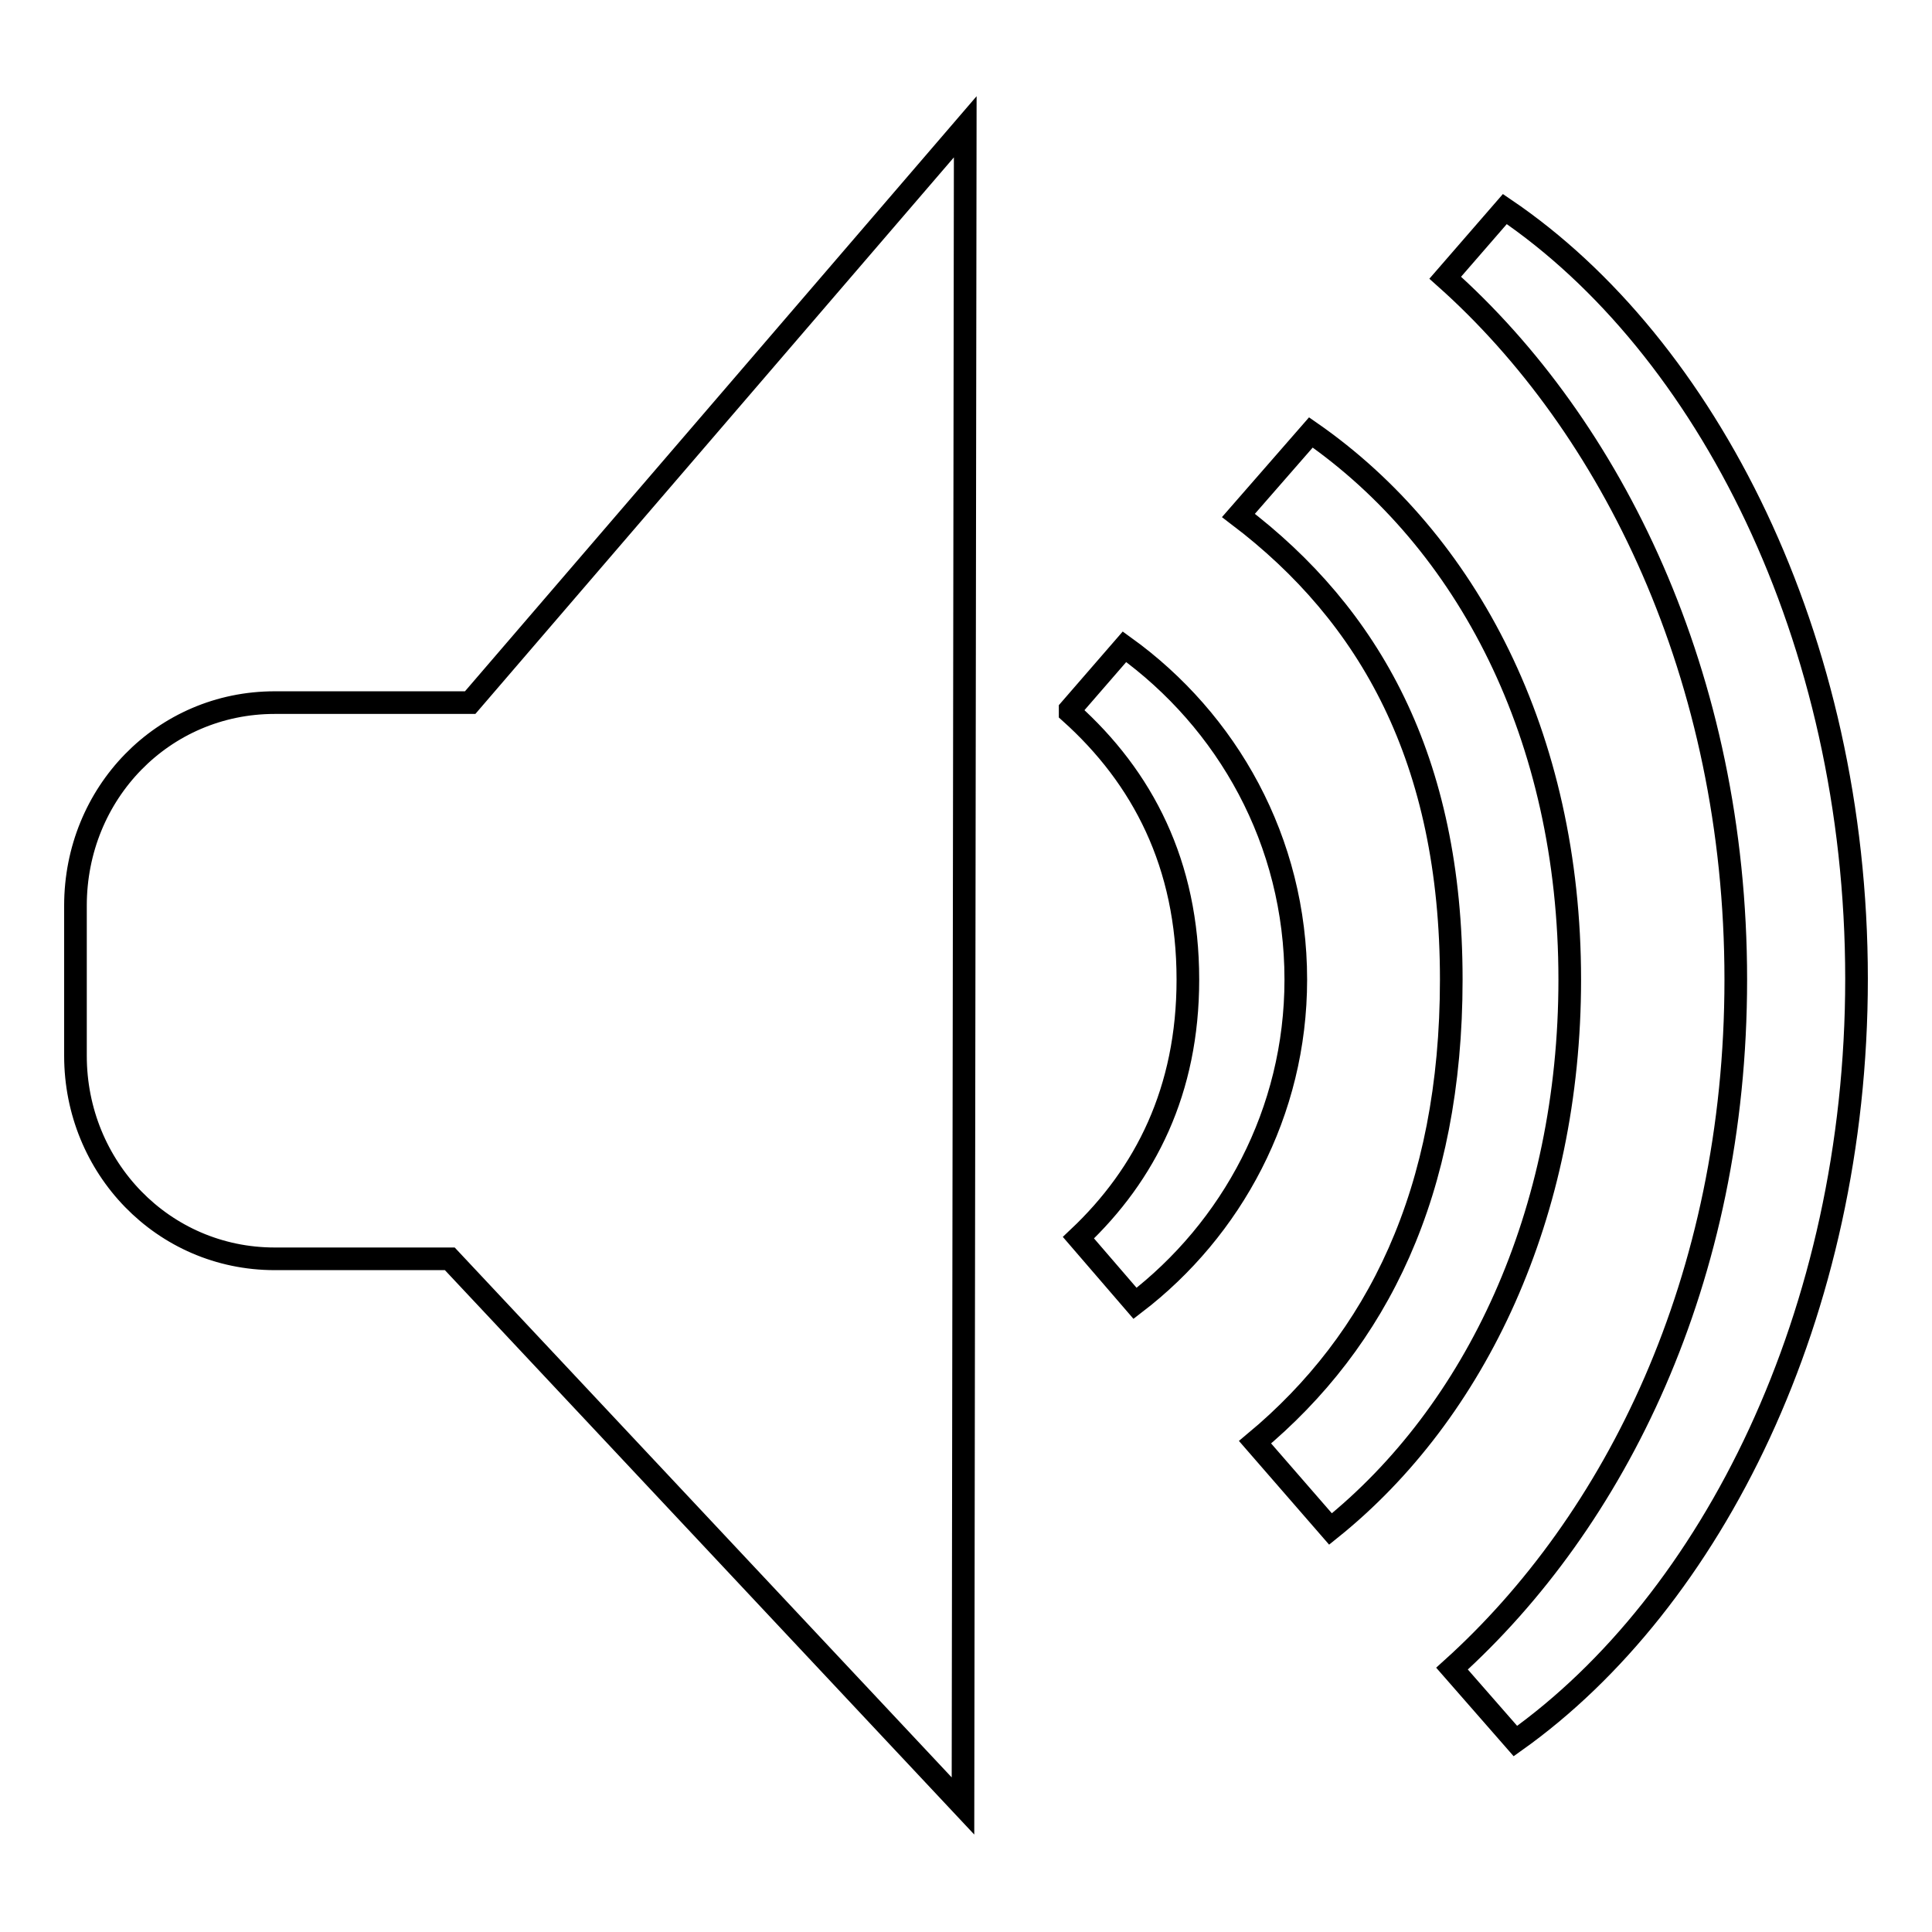
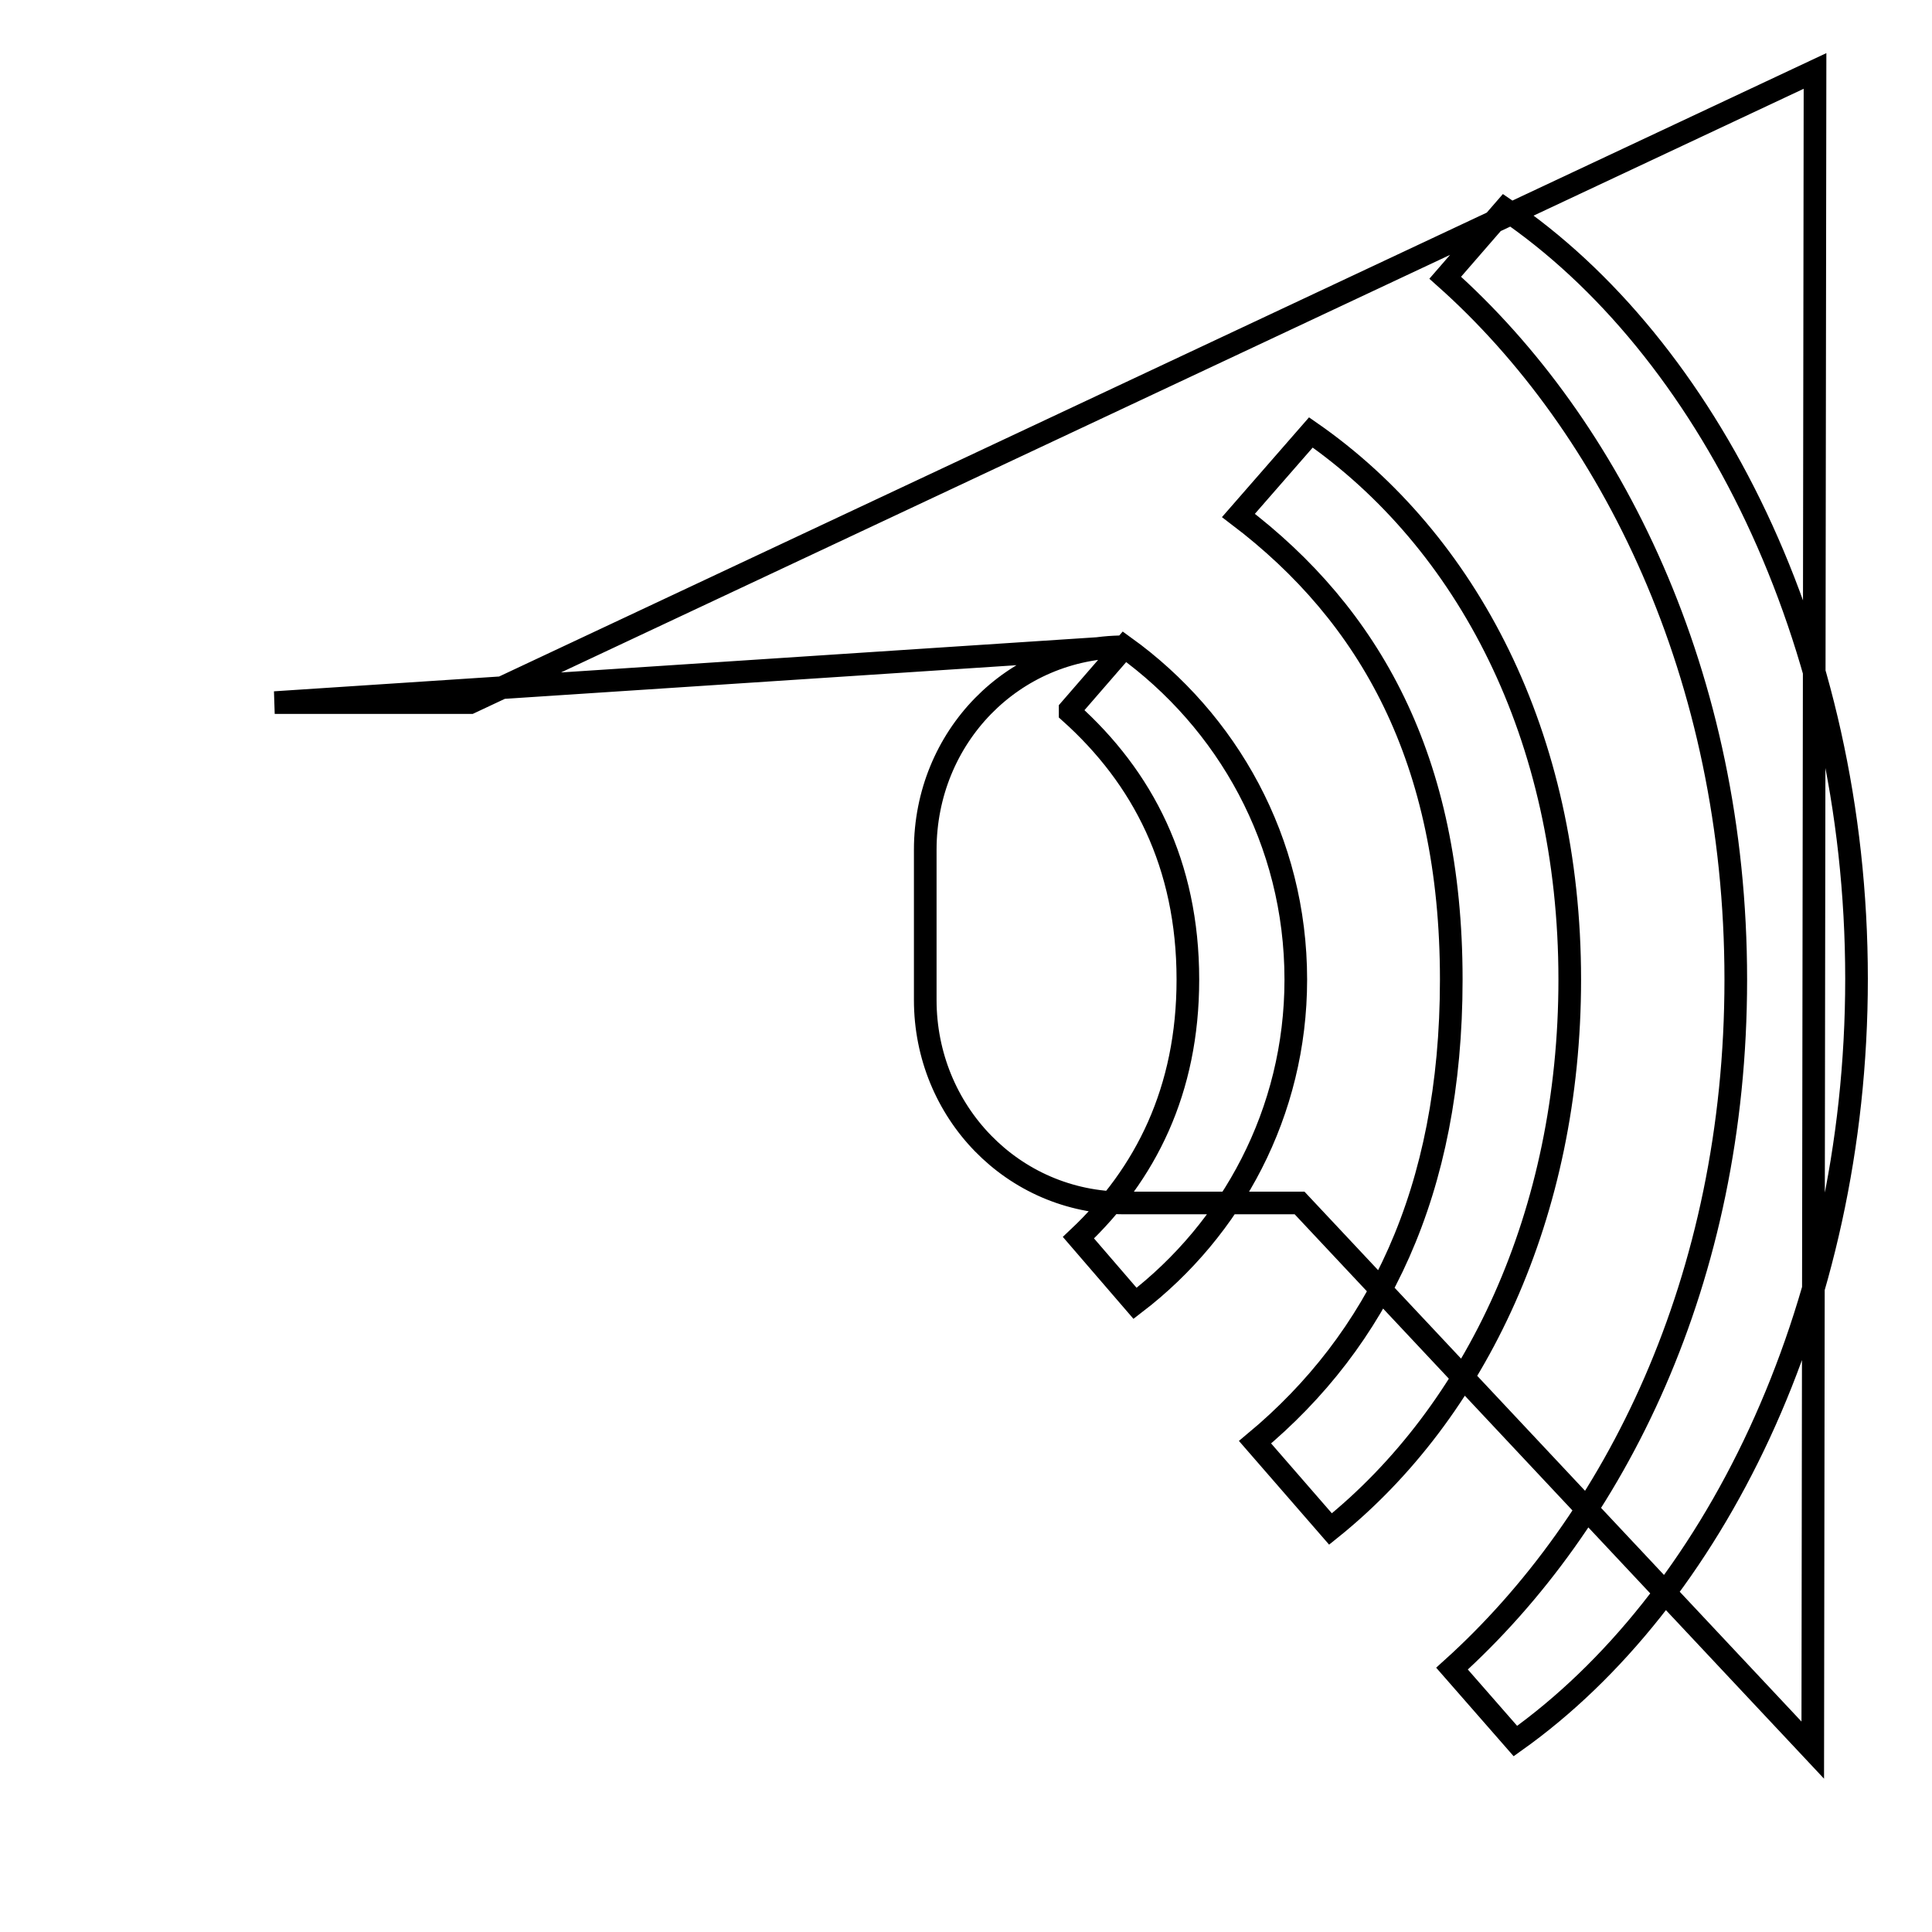
<svg xmlns="http://www.w3.org/2000/svg" version="1.1" x="0px" y="0px" viewBox="0 0 256 256" enable-background="new 0 0 256 256" xml:space="preserve">
  <g>
    <g>
-       <path stroke-width="3" fill-opacity="0" stroke="#000000" d="M149,85.7l-7.2,8.3v0.4c9.6,8.6,15.6,20.1,15.6,35.4c0,14.7-5.6,25.8-14.5,34.2l7.5,8.7c12.8-9.8,21.3-25.3,21.3-42.9C171.7,111.4,162.6,95.5,149,85.7z M36.4,93.1c-14.8,0-26.4,12-26.4,26.9v19.9c0,14.8,11.6,26.9,26.4,26.9h23.2l68,72.5l0.3-222.5L62.3,93.1H36.4z M173.7,57.3l-9.6,11c17.4,13.2,28.2,32.3,28.2,61.5c0,28.2-9.8,47.8-26,61.3l10,11.5c19.3-15.5,31.7-41.8,31.7-72.8C208,97.5,194.4,71.7,173.7,57.3z M199.4,27.7l-7.9,9.1c22,19.6,38.5,52.7,38.5,93c0,39.8-16,71.8-37.6,91.3l8.4,9.6c26-18.5,45.2-56.6,45.2-101C246,84.5,226.1,45.8,199.4,27.7z" />
+       <path stroke-width="3" fill-opacity="0" stroke="#000000" d="M149,85.7l-7.2,8.3v0.4c9.6,8.6,15.6,20.1,15.6,35.4c0,14.7-5.6,25.8-14.5,34.2l7.5,8.7c12.8-9.8,21.3-25.3,21.3-42.9C171.7,111.4,162.6,95.5,149,85.7z c-14.8,0-26.4,12-26.4,26.9v19.9c0,14.8,11.6,26.9,26.4,26.9h23.2l68,72.5l0.3-222.5L62.3,93.1H36.4z M173.7,57.3l-9.6,11c17.4,13.2,28.2,32.3,28.2,61.5c0,28.2-9.8,47.8-26,61.3l10,11.5c19.3-15.5,31.7-41.8,31.7-72.8C208,97.5,194.4,71.7,173.7,57.3z M199.4,27.7l-7.9,9.1c22,19.6,38.5,52.7,38.5,93c0,39.8-16,71.8-37.6,91.3l8.4,9.6c26-18.5,45.2-56.6,45.2-101C246,84.5,226.1,45.8,199.4,27.7z" />
    </g>
  </g>
</svg>